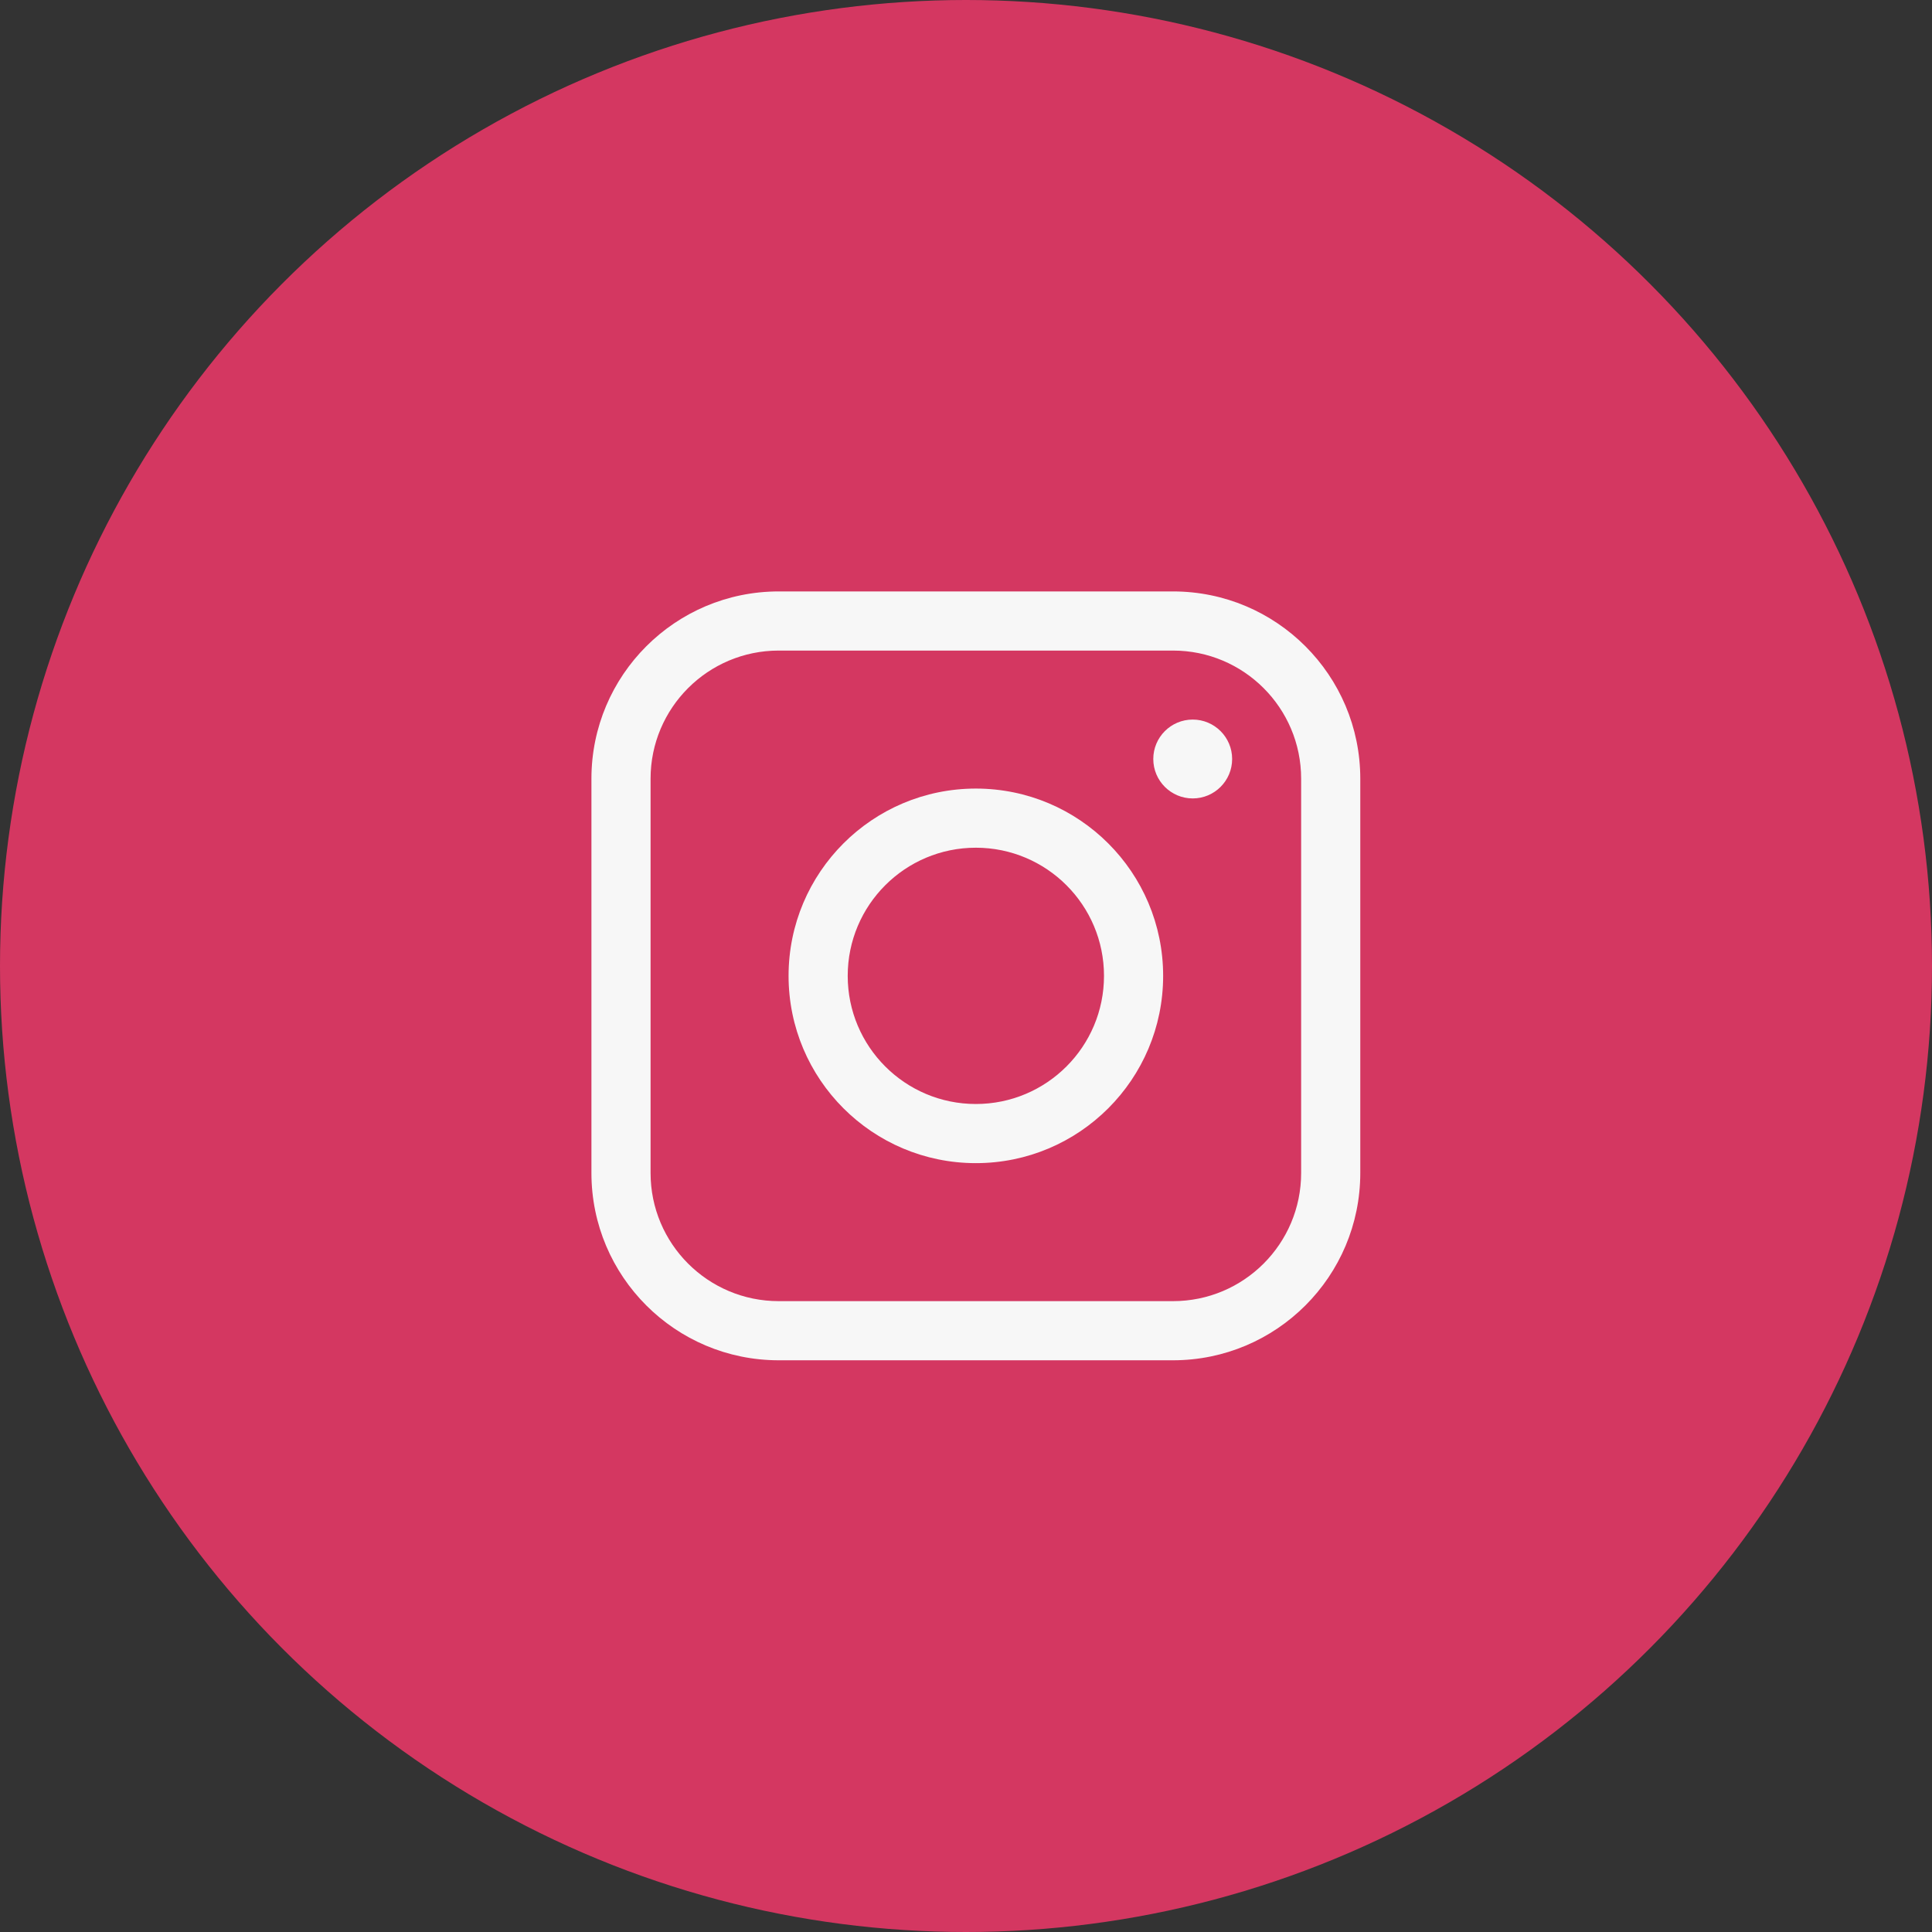
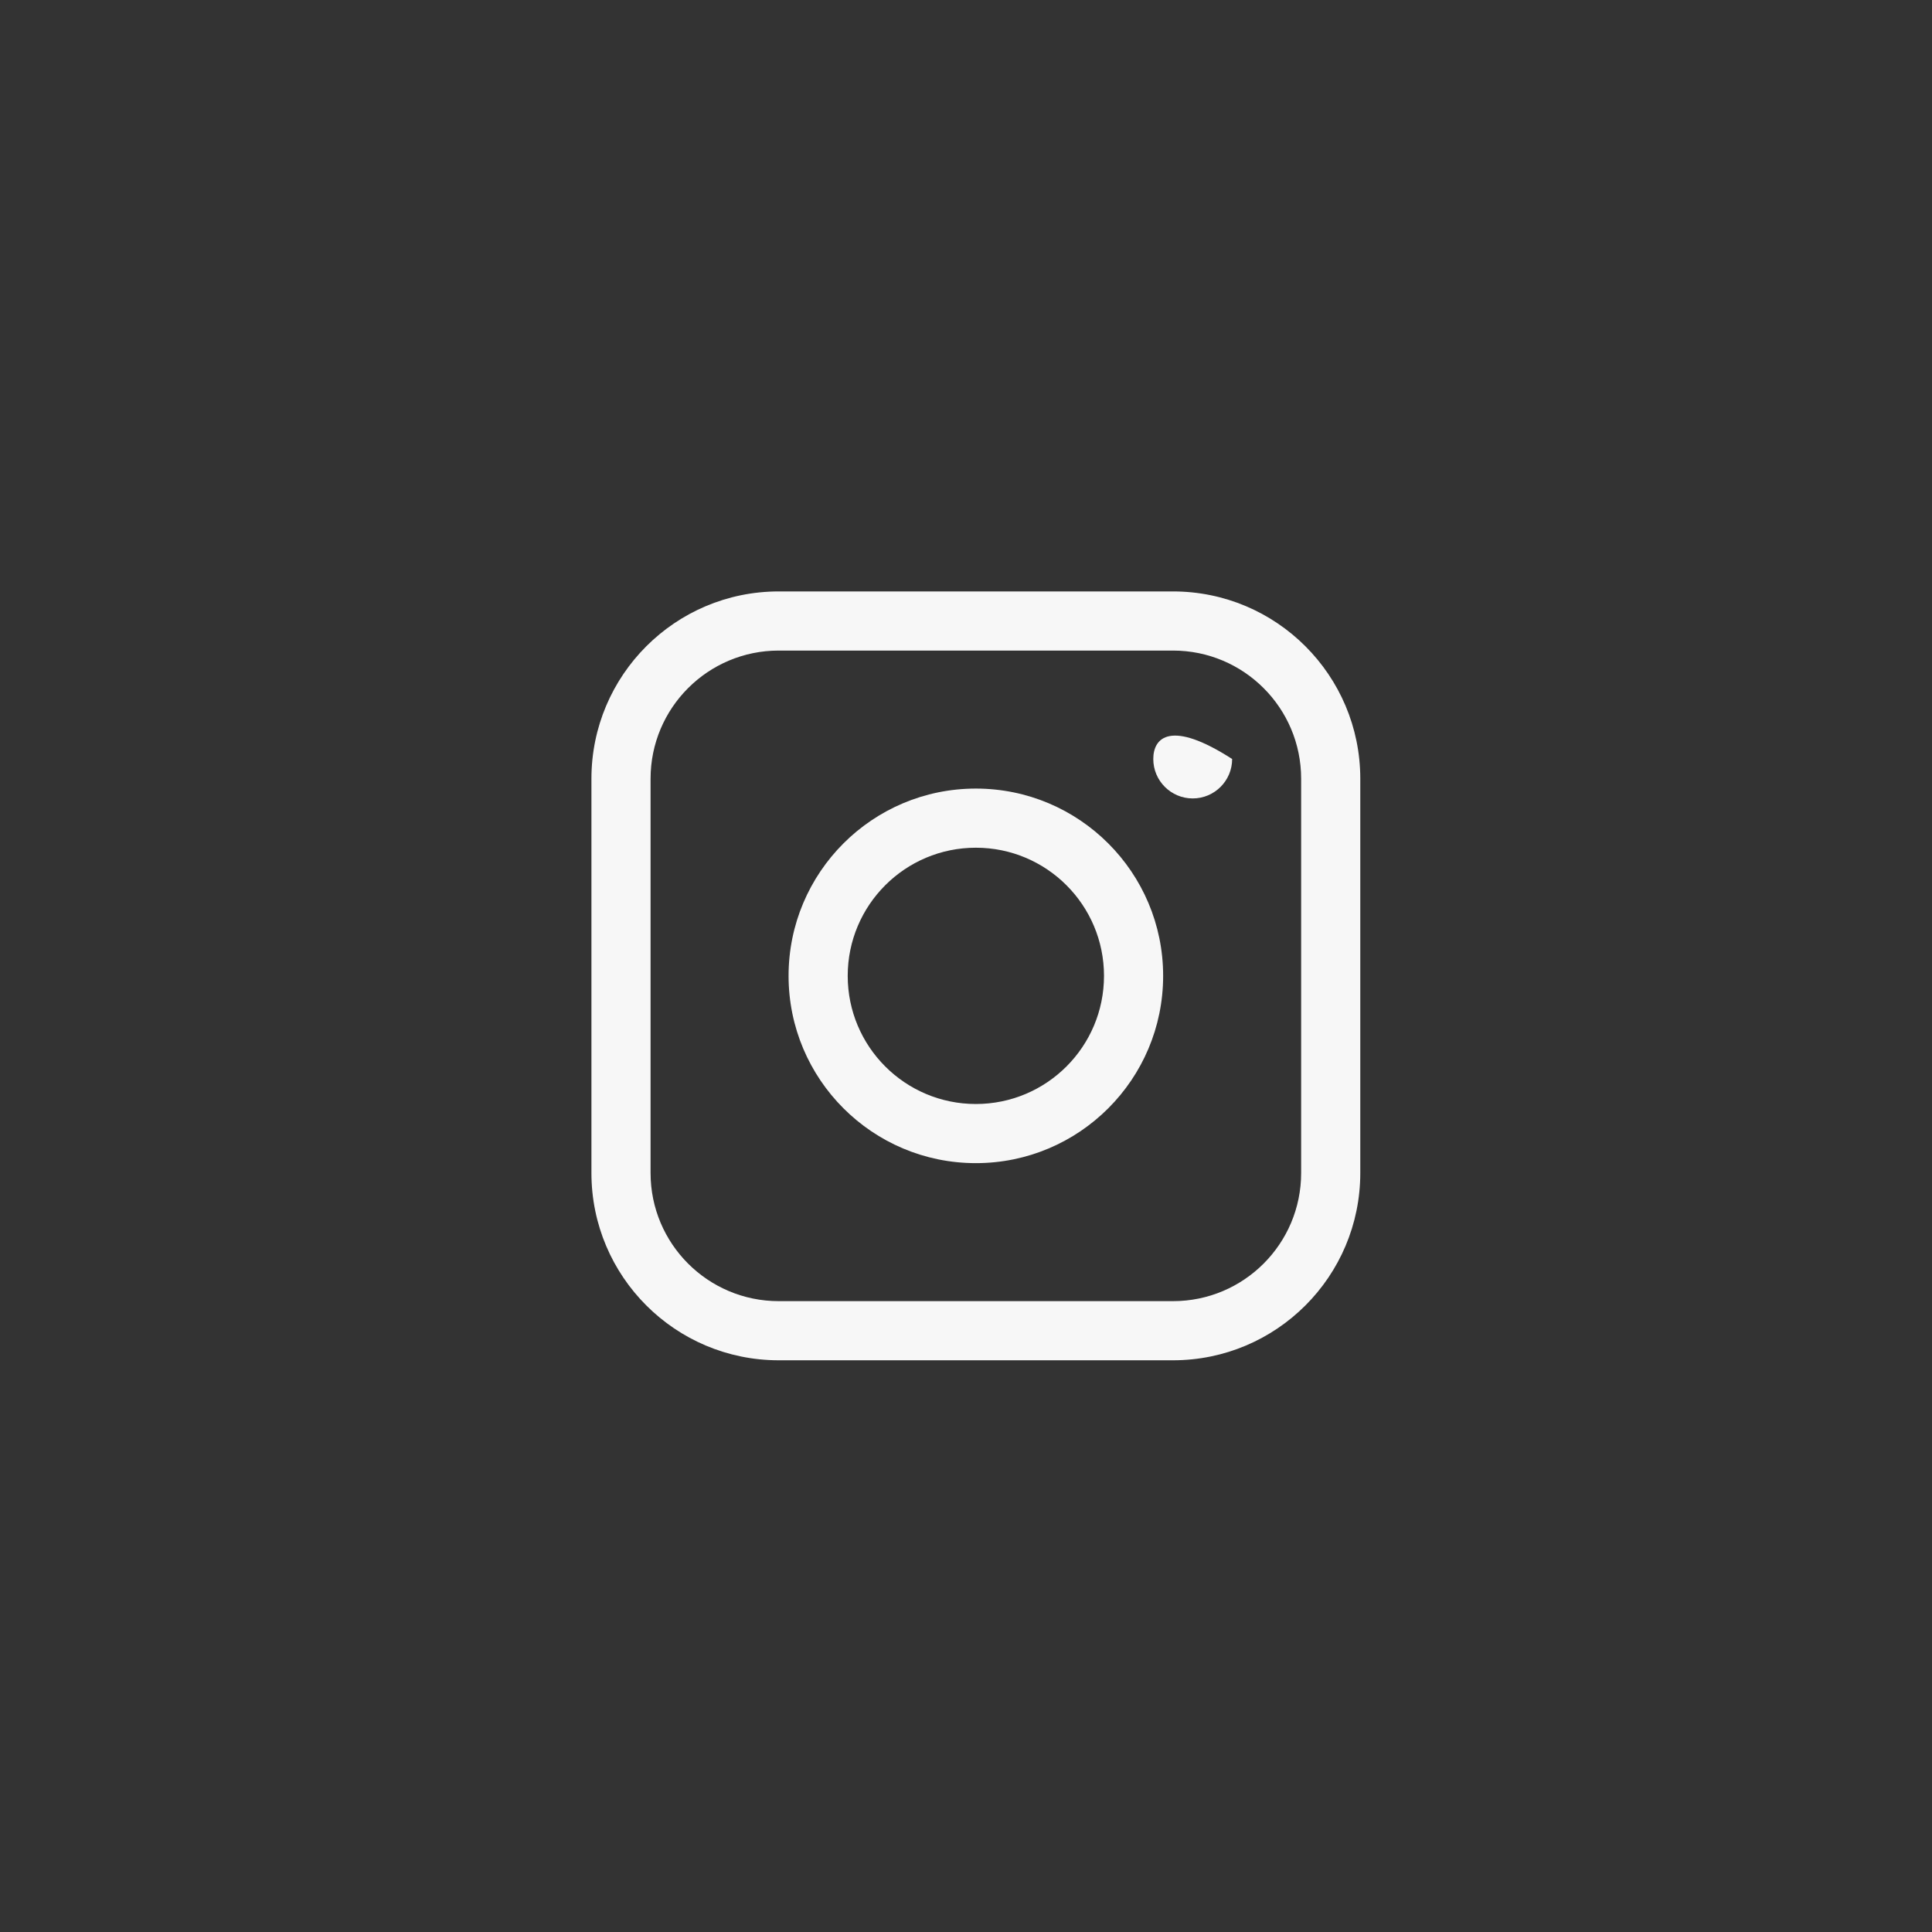
<svg xmlns="http://www.w3.org/2000/svg" width="49" height="49" viewBox="0 0 49 49" fill="none">
  <rect x="0" y="0" width="49" height="49" fill="#333333" stroke="none" />
-   <circle cx="24.5" cy="24.5" r="24.5" fill="#D43761" />
  <path fill-rule="evenodd" clip-rule="evenodd" d="M15 19.75C15 17.127 17.127 15 19.75 15H29.75C32.373 15 34.5 17.127 34.5 19.75V29.75C34.5 32.373 32.373 34.5 29.75 34.5H19.75C17.127 34.5 15 32.373 15 29.75V19.75ZM19.75 16.5C17.955 16.5 16.5 17.955 16.5 19.75V29.75C16.5 31.545 17.955 33 19.75 33H29.75C31.545 33 33 31.545 33 29.75V19.75C33 17.955 31.545 16.5 29.75 16.5H19.75Z" fill="#F7F7F7" />
  <path fill-rule="evenodd" clip-rule="evenodd" d="M20 24.75C20 22.127 22.127 20 24.75 20C27.373 20 29.5 22.127 29.5 24.75C29.5 27.373 27.373 29.5 24.75 29.5C22.127 29.5 20 27.373 20 24.75ZM24.75 21.5C22.955 21.5 21.5 22.955 21.5 24.75C21.5 26.545 22.955 28 24.75 28C26.545 28 28 26.545 28 24.75C28 22.955 26.545 21.5 24.75 21.5Z" fill="#F7F7F7" />
-   <path d="M30.25 20.25C30.802 20.25 31.25 19.802 31.25 19.25C31.25 18.698 30.802 18.25 30.25 18.25C29.698 18.25 29.25 18.698 29.25 19.25C29.25 19.802 29.698 20.25 30.25 20.25Z" fill="#F7F7F7" />
+   <path d="M30.25 20.25C30.802 20.25 31.25 19.802 31.25 19.25C29.698 18.25 29.25 18.698 29.25 19.25C29.25 19.802 29.698 20.25 30.25 20.25Z" fill="#F7F7F7" />
</svg>